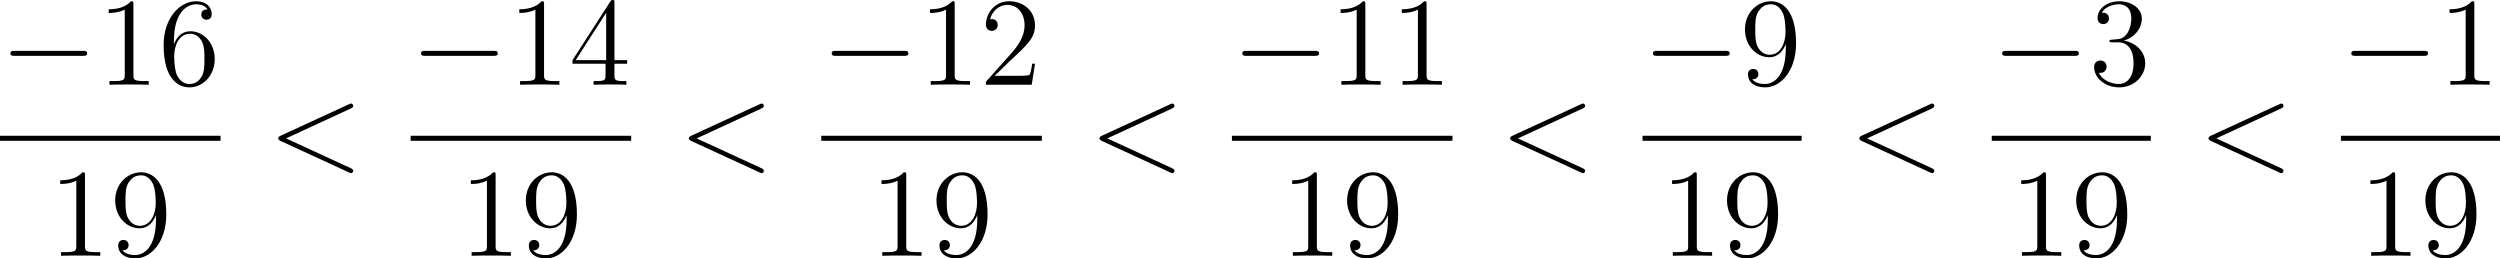
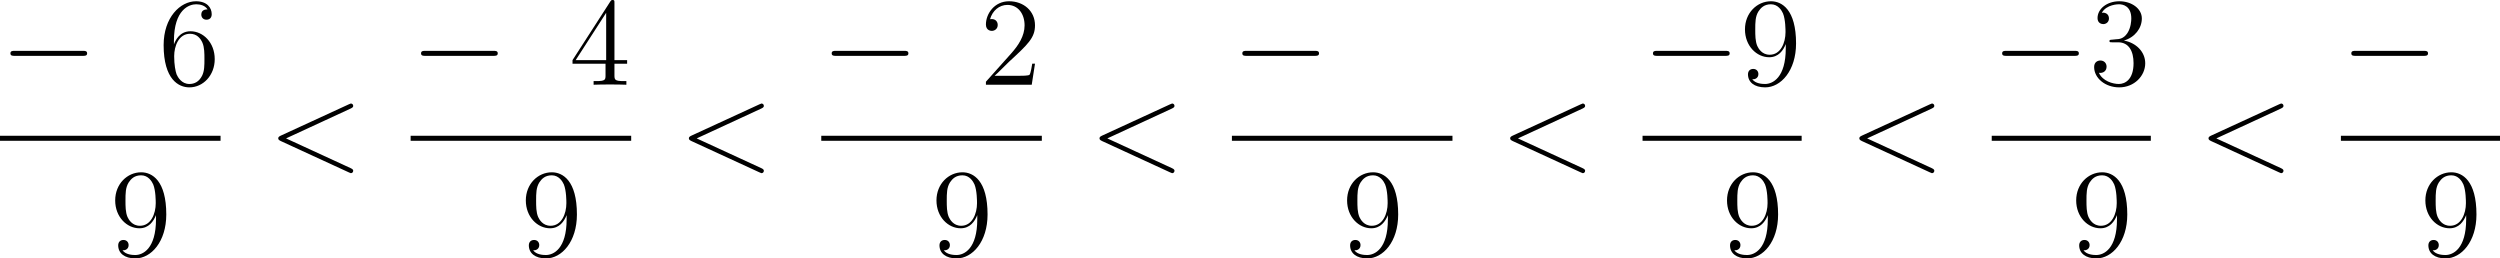
<svg xmlns="http://www.w3.org/2000/svg" xmlns:xlink="http://www.w3.org/1999/xlink" height="24.609pt" version="1.1" viewBox="113.978 66.384 238.092 24.609" width="238.092pt">
  <defs>
    <path d="M7.878 -2.75C8.082 -2.75 8.297 -2.75 8.297 -2.989S8.082 -3.228 7.878 -3.228H1.411C1.207 -3.228 0.992 -3.228 0.992 -2.989S1.207 -2.75 1.411 -2.75H7.878Z" id="g0-0" />
-     <path d="M3.443 -7.663C3.443 -7.938 3.443 -7.95 3.204 -7.95C2.917 -7.627 2.319 -7.185 1.088 -7.185V-6.838C1.363 -6.838 1.961 -6.838 2.618 -7.149V-0.921C2.618 -0.49 2.582 -0.347 1.53 -0.347H1.16V0C1.482 -0.024 2.642 -0.024 3.037 -0.024S4.579 -0.024 4.902 0V-0.347H4.531C3.479 -0.347 3.443 -0.49 3.443 -0.921V-7.663Z" id="g2-49" />
    <path d="M5.26 -2.008H4.997C4.961 -1.805 4.866 -1.148 4.746 -0.956C4.663 -0.849 3.981 -0.849 3.622 -0.849H1.411C1.734 -1.124 2.463 -1.889 2.774 -2.176C4.591 -3.85 5.26 -4.471 5.26 -5.655C5.26 -7.03 4.172 -7.95 2.786 -7.95S0.586 -6.767 0.586 -5.738C0.586 -5.129 1.112 -5.129 1.148 -5.129C1.399 -5.129 1.71 -5.308 1.71 -5.691C1.71 -6.025 1.482 -6.253 1.148 -6.253C1.04 -6.253 1.016 -6.253 0.98 -6.241C1.207 -7.054 1.853 -7.603 2.63 -7.603C3.646 -7.603 4.268 -6.755 4.268 -5.655C4.268 -4.639 3.682 -3.754 3.001 -2.989L0.586 -0.287V0H4.949L5.26 -2.008Z" id="g2-50" />
    <path d="M2.2 -4.292C1.997 -4.28 1.949 -4.268 1.949 -4.16C1.949 -4.041 2.008 -4.041 2.224 -4.041H2.774C3.79 -4.041 4.244 -3.204 4.244 -2.056C4.244 -0.49 3.431 -0.072 2.845 -0.072C2.271 -0.072 1.291 -0.347 0.944 -1.136C1.327 -1.076 1.674 -1.291 1.674 -1.722C1.674 -2.068 1.423 -2.307 1.088 -2.307C0.801 -2.307 0.49 -2.14 0.49 -1.686C0.49 -0.622 1.554 0.251 2.881 0.251C4.304 0.251 5.356 -0.837 5.356 -2.044C5.356 -3.144 4.471 -4.005 3.324 -4.208C4.364 -4.507 5.033 -5.38 5.033 -6.312C5.033 -7.257 4.053 -7.95 2.893 -7.95C1.698 -7.95 0.813 -7.221 0.813 -6.348C0.813 -5.87 1.184 -5.774 1.363 -5.774C1.614 -5.774 1.901 -5.954 1.901 -6.312C1.901 -6.695 1.614 -6.862 1.351 -6.862C1.279 -6.862 1.255 -6.862 1.219 -6.85C1.674 -7.663 2.798 -7.663 2.857 -7.663C3.252 -7.663 4.029 -7.484 4.029 -6.312C4.029 -6.085 3.993 -5.416 3.646 -4.902C3.288 -4.376 2.881 -4.34 2.558 -4.328L2.2 -4.292Z" id="g2-51" />
    <path d="M4.316 -7.783C4.316 -8.01 4.316 -8.07 4.148 -8.07C4.053 -8.07 4.017 -8.07 3.921 -7.926L0.323 -2.343V-1.997H3.467V-0.909C3.467 -0.466 3.443 -0.347 2.57 -0.347H2.331V0C2.606 -0.024 3.551 -0.024 3.885 -0.024S5.177 -0.024 5.452 0V-0.347H5.212C4.352 -0.347 4.316 -0.466 4.316 -0.909V-1.997H5.523V-2.343H4.316V-7.783ZM3.527 -6.85V-2.343H0.622L3.527 -6.85Z" id="g2-52" />
    <path d="M1.47 -4.16C1.47 -7.185 2.941 -7.663 3.587 -7.663C4.017 -7.663 4.447 -7.532 4.674 -7.173C4.531 -7.173 4.077 -7.173 4.077 -6.683C4.077 -6.42 4.256 -6.193 4.567 -6.193C4.866 -6.193 5.069 -6.372 5.069 -6.719C5.069 -7.34 4.615 -7.95 3.575 -7.95C2.068 -7.95 0.49 -6.408 0.49 -3.778C0.49 -0.49 1.925 0.251 2.941 0.251C4.244 0.251 5.356 -0.885 5.356 -2.439C5.356 -4.029 4.244 -5.093 3.049 -5.093C1.985 -5.093 1.59 -4.172 1.47 -3.838V-4.16ZM2.941 -0.072C2.188 -0.072 1.829 -0.741 1.722 -0.992C1.614 -1.303 1.494 -1.889 1.494 -2.726C1.494 -3.67 1.925 -4.854 3.001 -4.854C3.658 -4.854 4.005 -4.411 4.184 -4.005C4.376 -3.563 4.376 -2.965 4.376 -2.451C4.376 -1.841 4.376 -1.303 4.148 -0.849C3.85 -0.275 3.419 -0.072 2.941 -0.072Z" id="g2-54" />
    <path d="M4.376 -3.479C4.376 -0.658 3.12 -0.072 2.403 -0.072C2.116 -0.072 1.482 -0.108 1.184 -0.526H1.255C1.339 -0.502 1.769 -0.574 1.769 -1.016C1.769 -1.279 1.59 -1.506 1.279 -1.506S0.777 -1.303 0.777 -0.992C0.777 -0.251 1.375 0.251 2.415 0.251C3.909 0.251 5.356 -1.339 5.356 -3.933C5.356 -7.149 4.017 -7.95 2.965 -7.95C1.65 -7.95 0.49 -6.85 0.49 -5.272S1.602 -2.618 2.798 -2.618C3.682 -2.618 4.136 -3.264 4.376 -3.873V-3.479ZM2.845 -2.857C2.092 -2.857 1.769 -3.467 1.662 -3.694C1.47 -4.148 1.47 -4.722 1.47 -5.26C1.47 -5.93 1.47 -6.504 1.781 -6.994C1.997 -7.317 2.319 -7.663 2.965 -7.663C3.646 -7.663 3.993 -7.066 4.113 -6.791C4.352 -6.205 4.352 -5.189 4.352 -5.009C4.352 -4.005 3.897 -2.857 2.845 -2.857Z" id="g2-57" />
    <path d="M7.878 -5.822C8.094 -5.918 8.118 -6.001 8.118 -6.073C8.118 -6.205 8.022 -6.3 7.89 -6.3C7.867 -6.3 7.855 -6.288 7.687 -6.217L1.219 -3.24C1.004 -3.144 0.98 -3.061 0.98 -2.989C0.98 -2.905 0.992 -2.833 1.219 -2.726L7.687 0.251C7.843 0.323 7.867 0.335 7.89 0.335C8.022 0.335 8.118 0.239 8.118 0.108C8.118 0.036 8.094 -0.048 7.878 -0.143L1.722 -2.977L7.878 -5.822Z" id="g1-60" />
  </defs>
  <g id="page1">
    <use x="113.978" xlink:href="#g0-0" y="74.454" />
    <use x="123.241" xlink:href="#g2-49" y="74.454" />
    <use x="129.072" xlink:href="#g2-54" y="74.454" />
    <rect height="0.478" width="21.005" x="113.978" y="79.314" />
    <use x="118.627" xlink:href="#g2-49" y="90.743" />
    <use x="124.458" xlink:href="#g2-57" y="90.743" />
    <use x="139.498" xlink:href="#g1-60" y="82.542" />
    <use x="153.085" xlink:href="#g0-0" y="74.454" />
    <use x="162.349" xlink:href="#g2-49" y="74.454" />
    <use x="168.18" xlink:href="#g2-52" y="74.454" />
    <rect height="0.478" width="21.005" x="153.085" y="79.314" />
    <use x="157.735" xlink:href="#g2-49" y="90.743" />
    <use x="163.566" xlink:href="#g2-57" y="90.743" />
    <use x="178.606" xlink:href="#g1-60" y="82.542" />
    <use x="192.193" xlink:href="#g0-0" y="74.454" />
    <use x="201.457" xlink:href="#g2-49" y="74.454" />
    <use x="207.288" xlink:href="#g2-50" y="74.454" />
    <rect height="0.478" width="21.005" x="192.193" y="79.314" />
    <use x="196.842" xlink:href="#g2-49" y="90.743" />
    <use x="202.674" xlink:href="#g2-57" y="90.743" />
    <use x="217.714" xlink:href="#g1-60" y="82.542" />
    <use x="231.301" xlink:href="#g0-0" y="74.454" />
    <use x="240.565" xlink:href="#g2-49" y="74.454" />
    <use x="246.396" xlink:href="#g2-49" y="74.454" />
    <rect height="0.478" width="21.005" x="231.301" y="79.314" />
    <use x="235.95" xlink:href="#g2-49" y="90.743" />
    <use x="241.781" xlink:href="#g2-57" y="90.743" />
    <use x="256.822" xlink:href="#g1-60" y="82.542" />
    <use x="270.409" xlink:href="#g0-0" y="74.454" />
    <use x="279.673" xlink:href="#g2-57" y="74.454" />
    <rect height="0.478" width="15.152" x="270.409" y="79.314" />
    <use x="272.132" xlink:href="#g2-49" y="90.743" />
    <use x="277.963" xlink:href="#g2-57" y="90.743" />
    <use x="290.077" xlink:href="#g1-60" y="82.542" />
    <use x="303.664" xlink:href="#g0-0" y="74.454" />
    <use x="312.927" xlink:href="#g2-51" y="74.454" />
    <rect height="0.478" width="15.152" x="303.664" y="79.314" />
    <use x="305.386" xlink:href="#g2-49" y="90.743" />
    <use x="311.217" xlink:href="#g2-57" y="90.743" />
    <use x="323.331" xlink:href="#g1-60" y="82.542" />
    <use x="336.918" xlink:href="#g0-0" y="74.454" />
    <use x="346.182" xlink:href="#g2-49" y="74.454" />
    <rect height="0.478" width="15.152" x="336.918" y="79.314" />
    <use x="338.641" xlink:href="#g2-49" y="90.743" />
    <use x="344.472" xlink:href="#g2-57" y="90.743" />
  </g>
</svg>